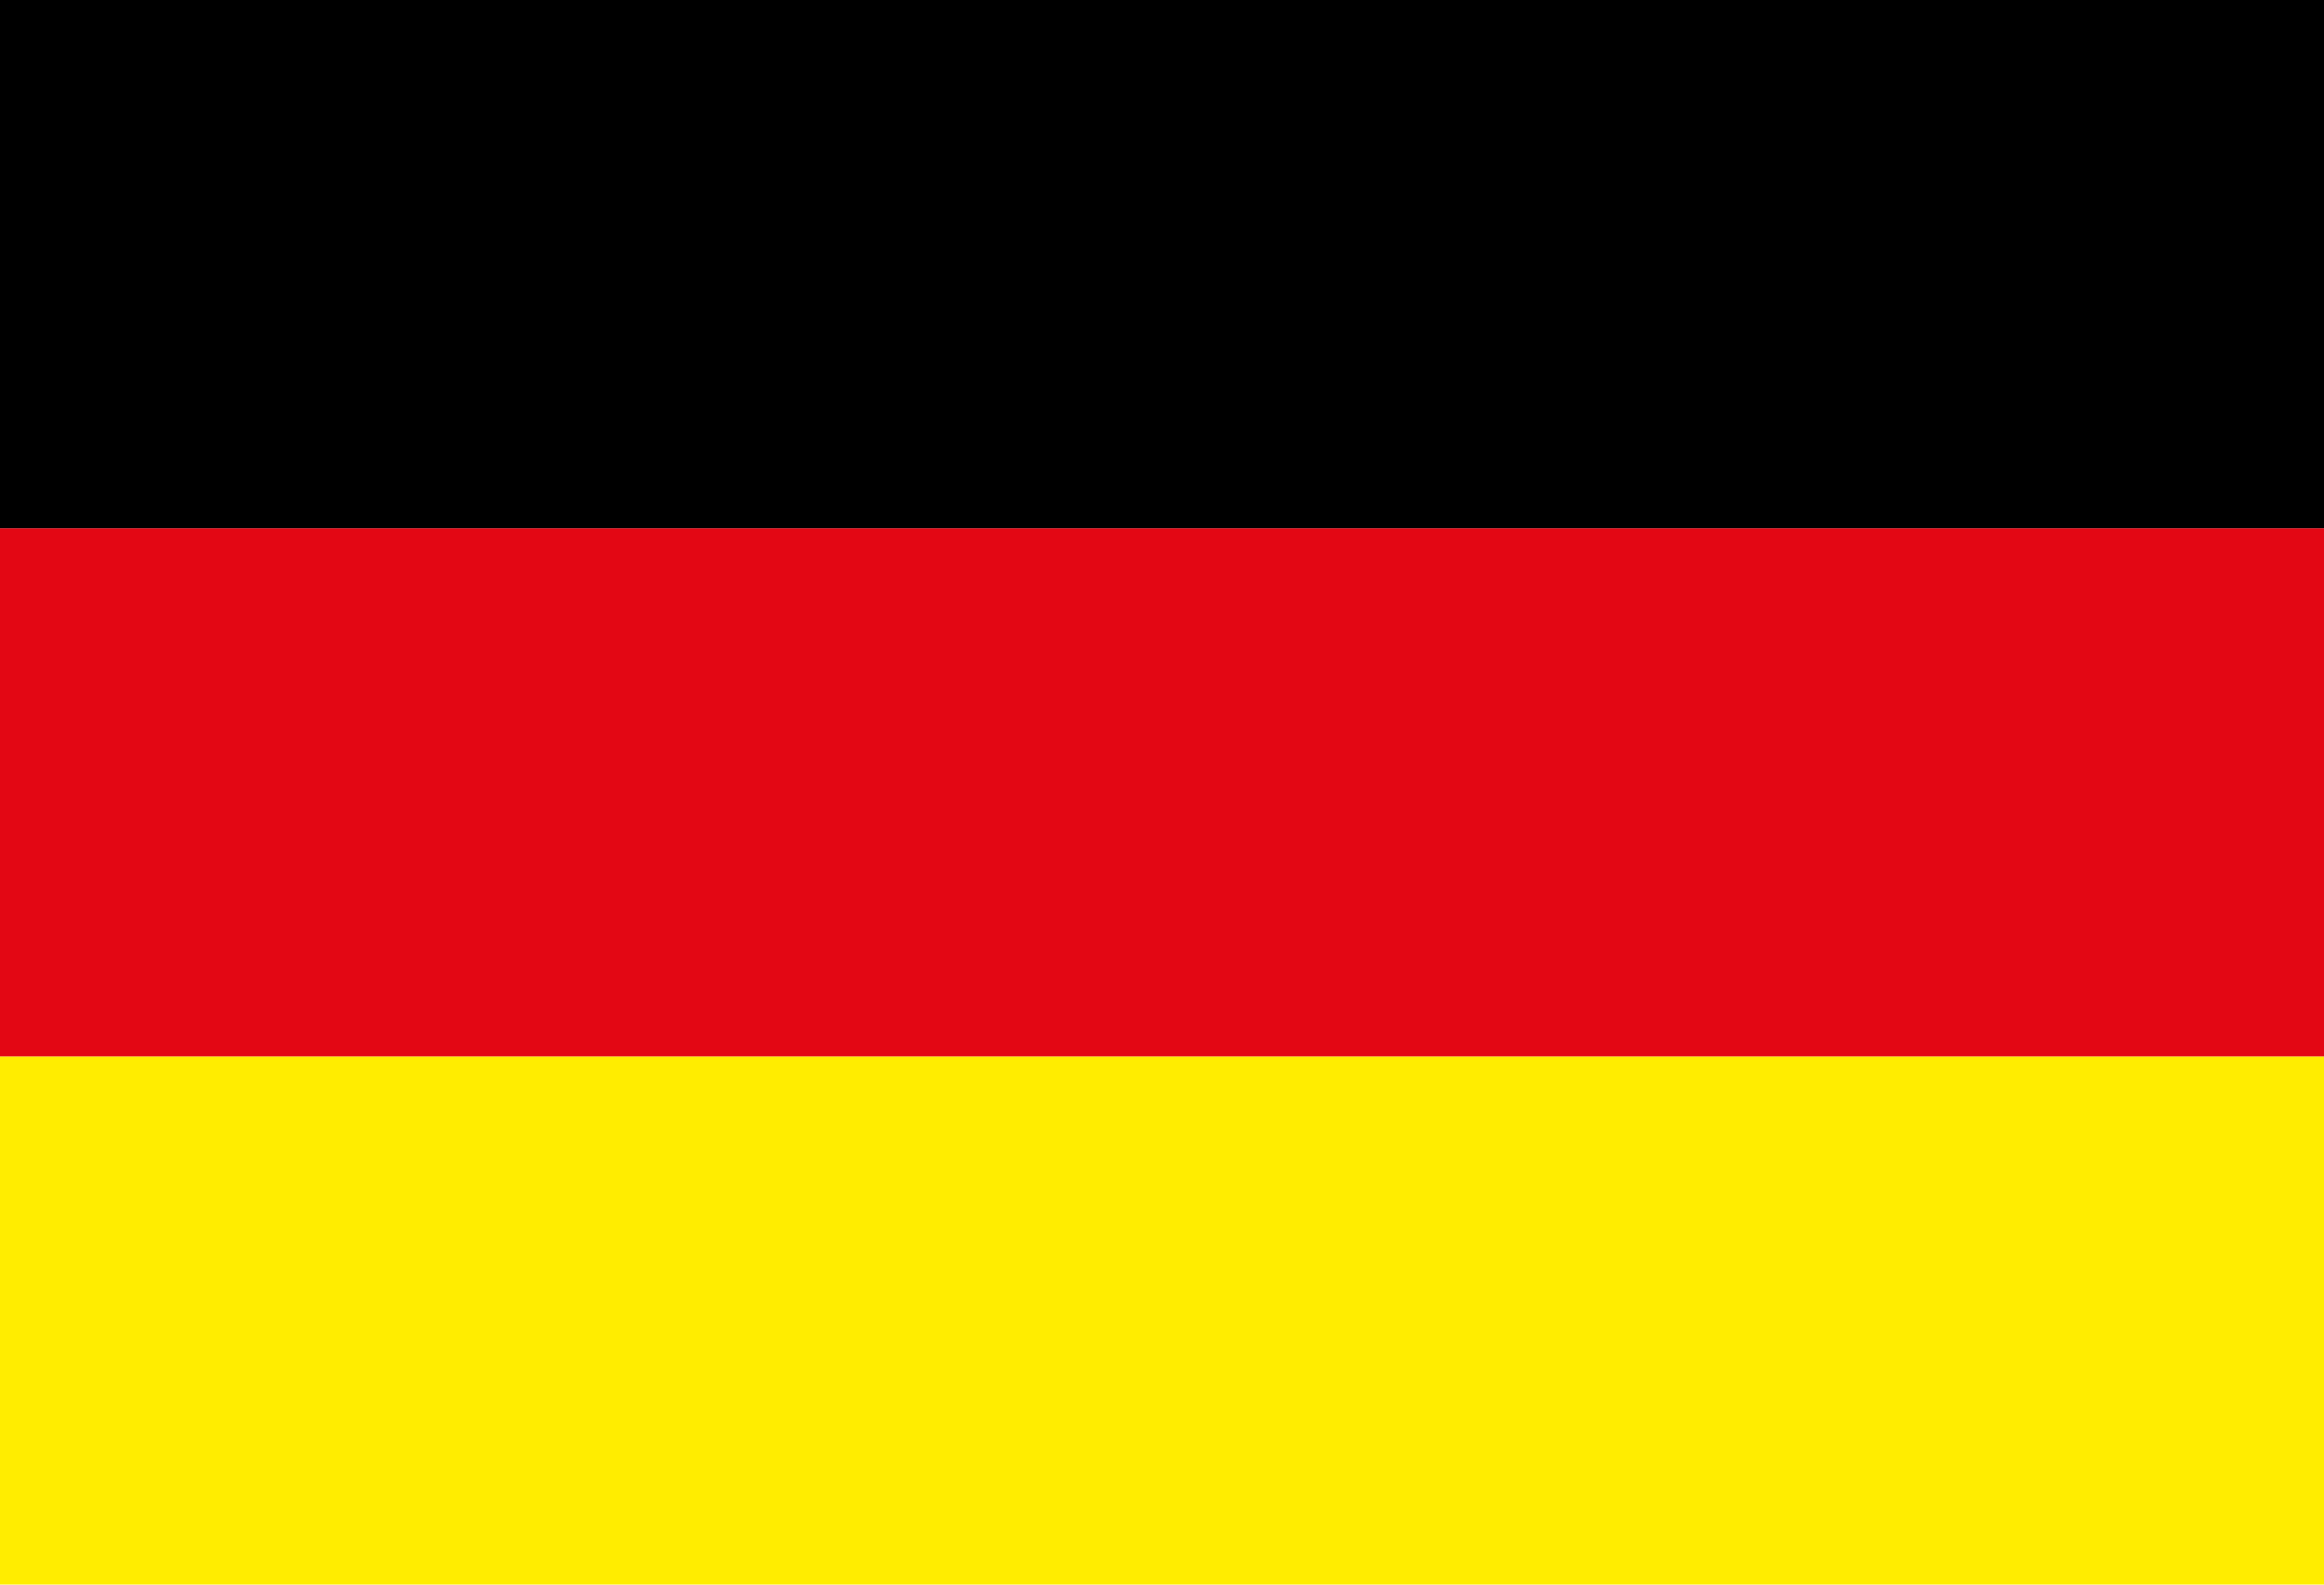
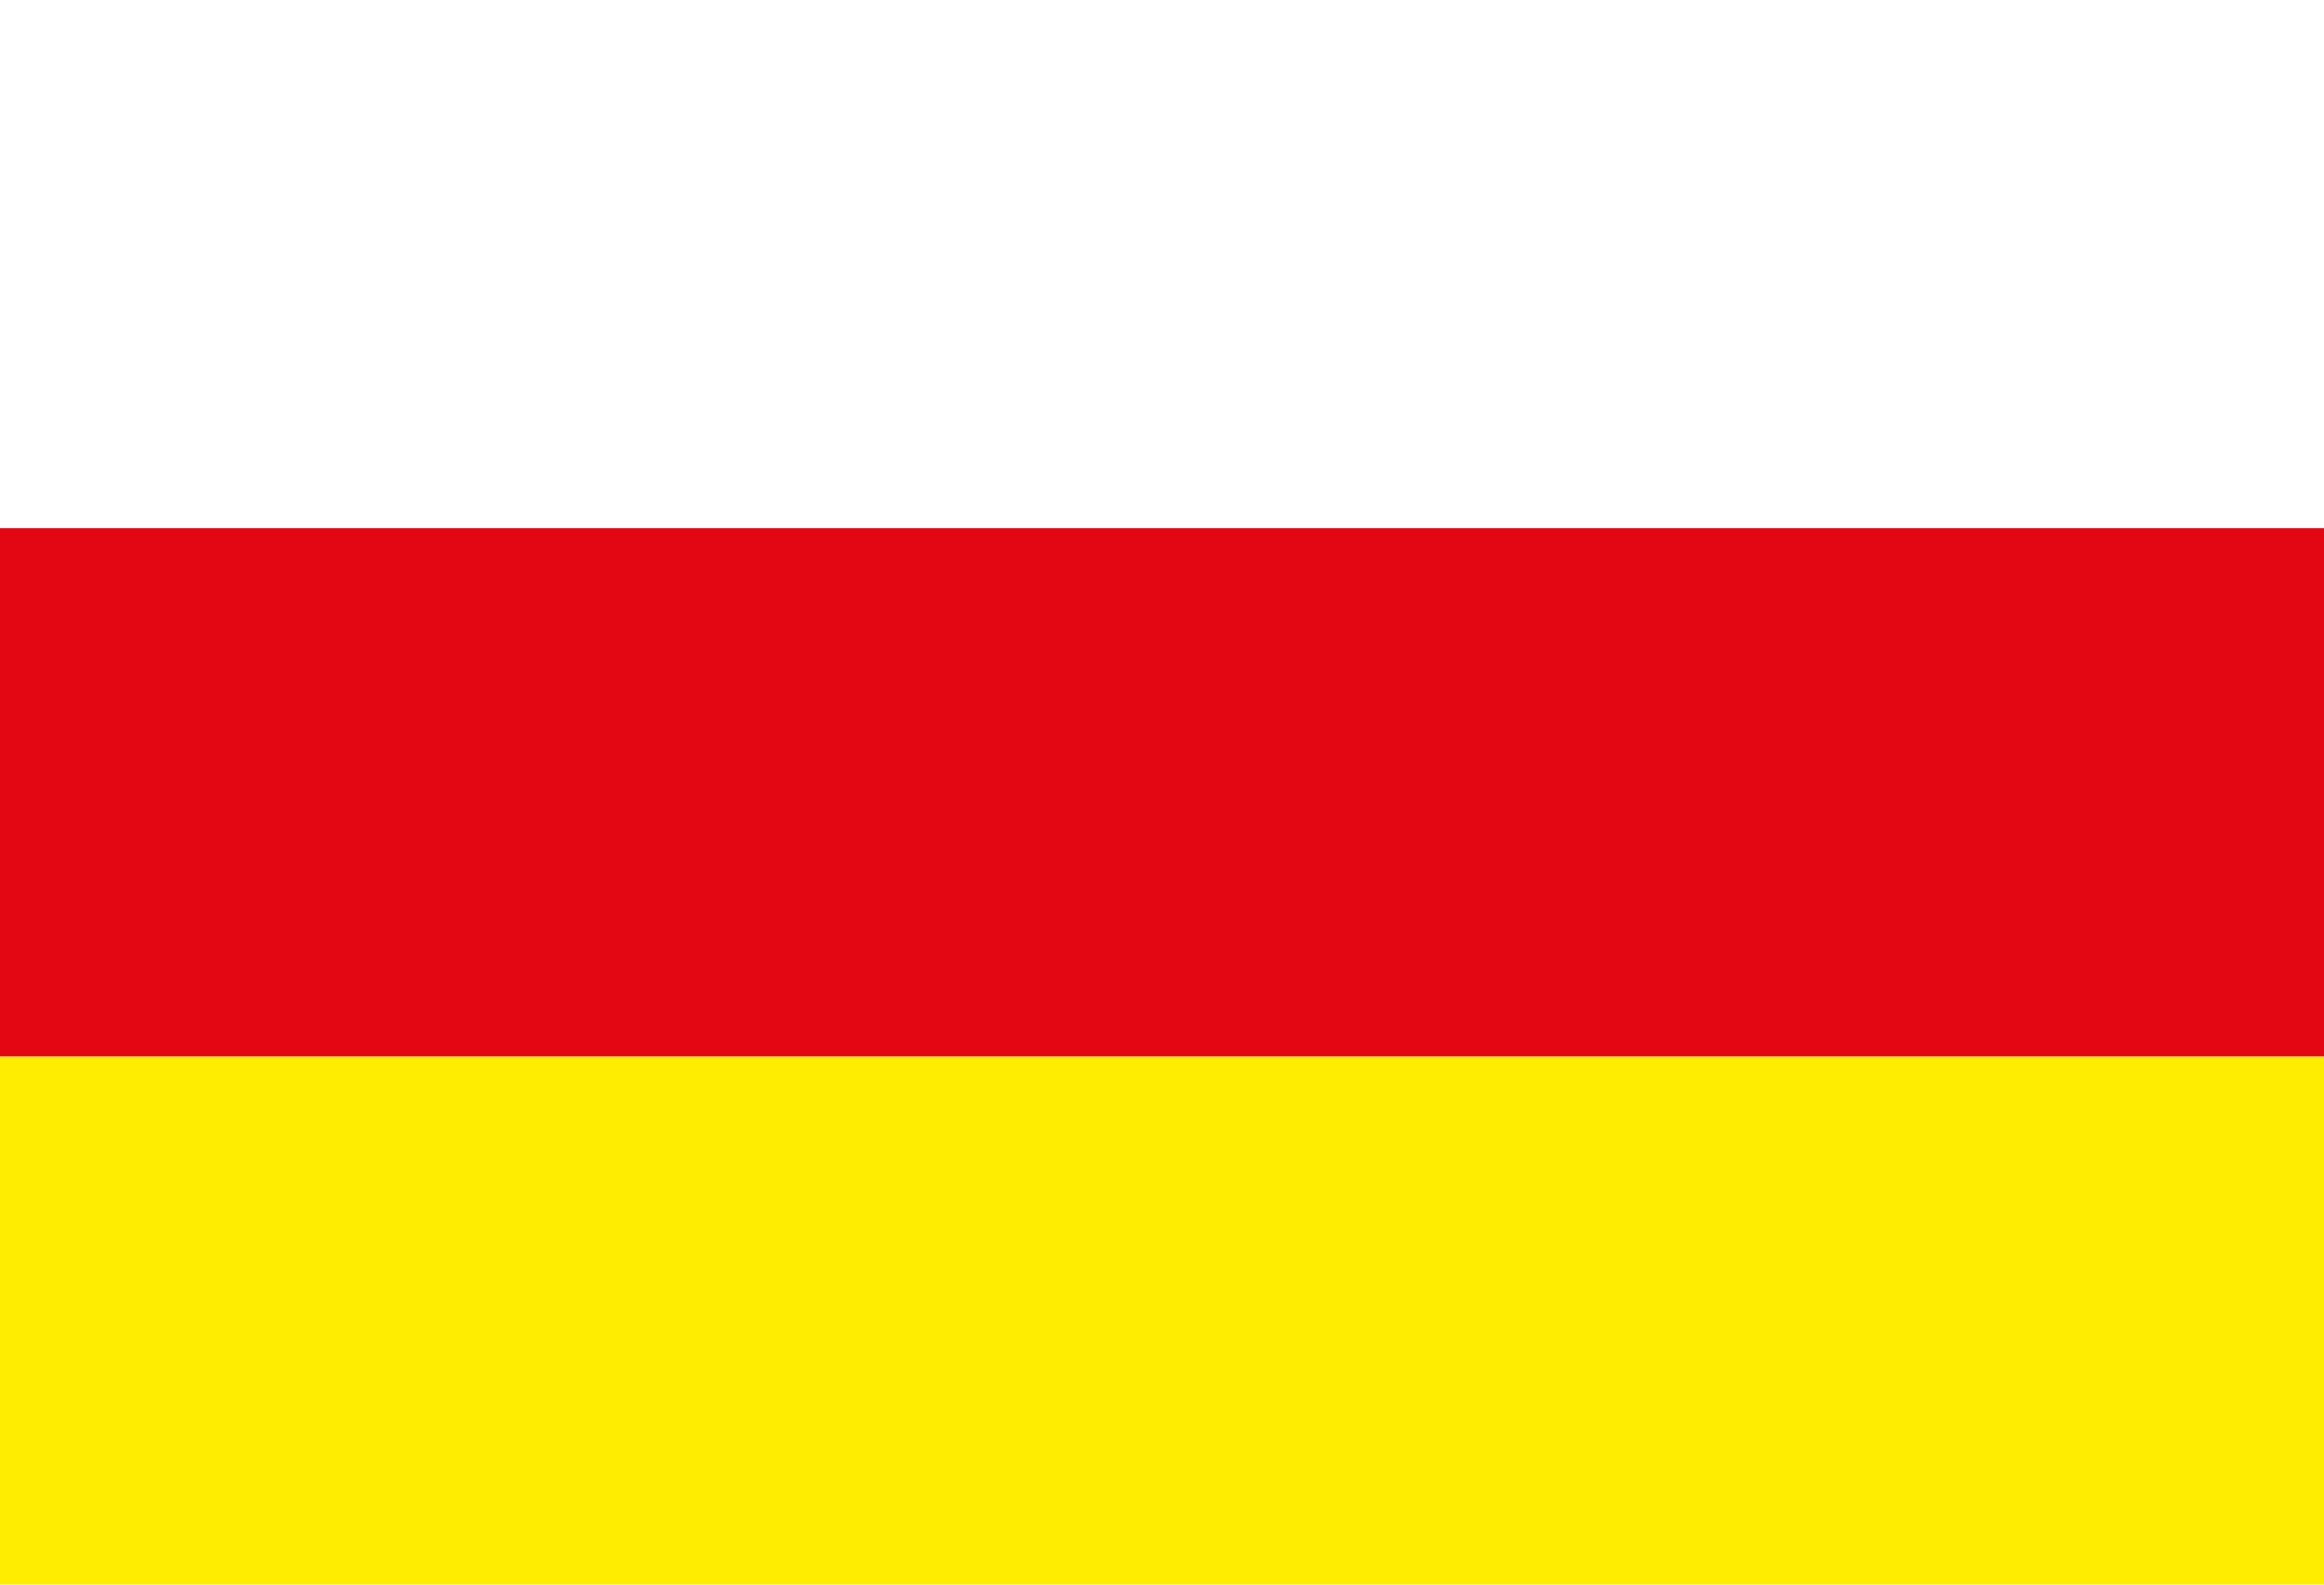
<svg xmlns="http://www.w3.org/2000/svg" width="22px" height="15px" viewBox="0 0 22 15" version="1.1">
  <title>Group 2</title>
  <desc>Created with Sketch.</desc>
  <g id="Symbols" stroke="none" stroke-width="1" fill="none" fill-rule="evenodd">
    <g id="USPs" transform="translate(-295, -14)">
      <g id="Group-5" transform="translate(147, 9)">
        <g id="Group-2" transform="translate(148, 5)">
          <polygon id="Rectangle-8" fill="#FFED00" points="0 10 22 10 22 15 0 15" />
          <polygon id="Rectangle-8-Copy" fill="#E30714" points="0 5 22 5 22 10 0 10" />
-           <polygon id="Rectangle-8-Copy-2" fill="#000000" points="0 0 22 0 22 5 0 5" />
        </g>
      </g>
    </g>
  </g>
</svg>